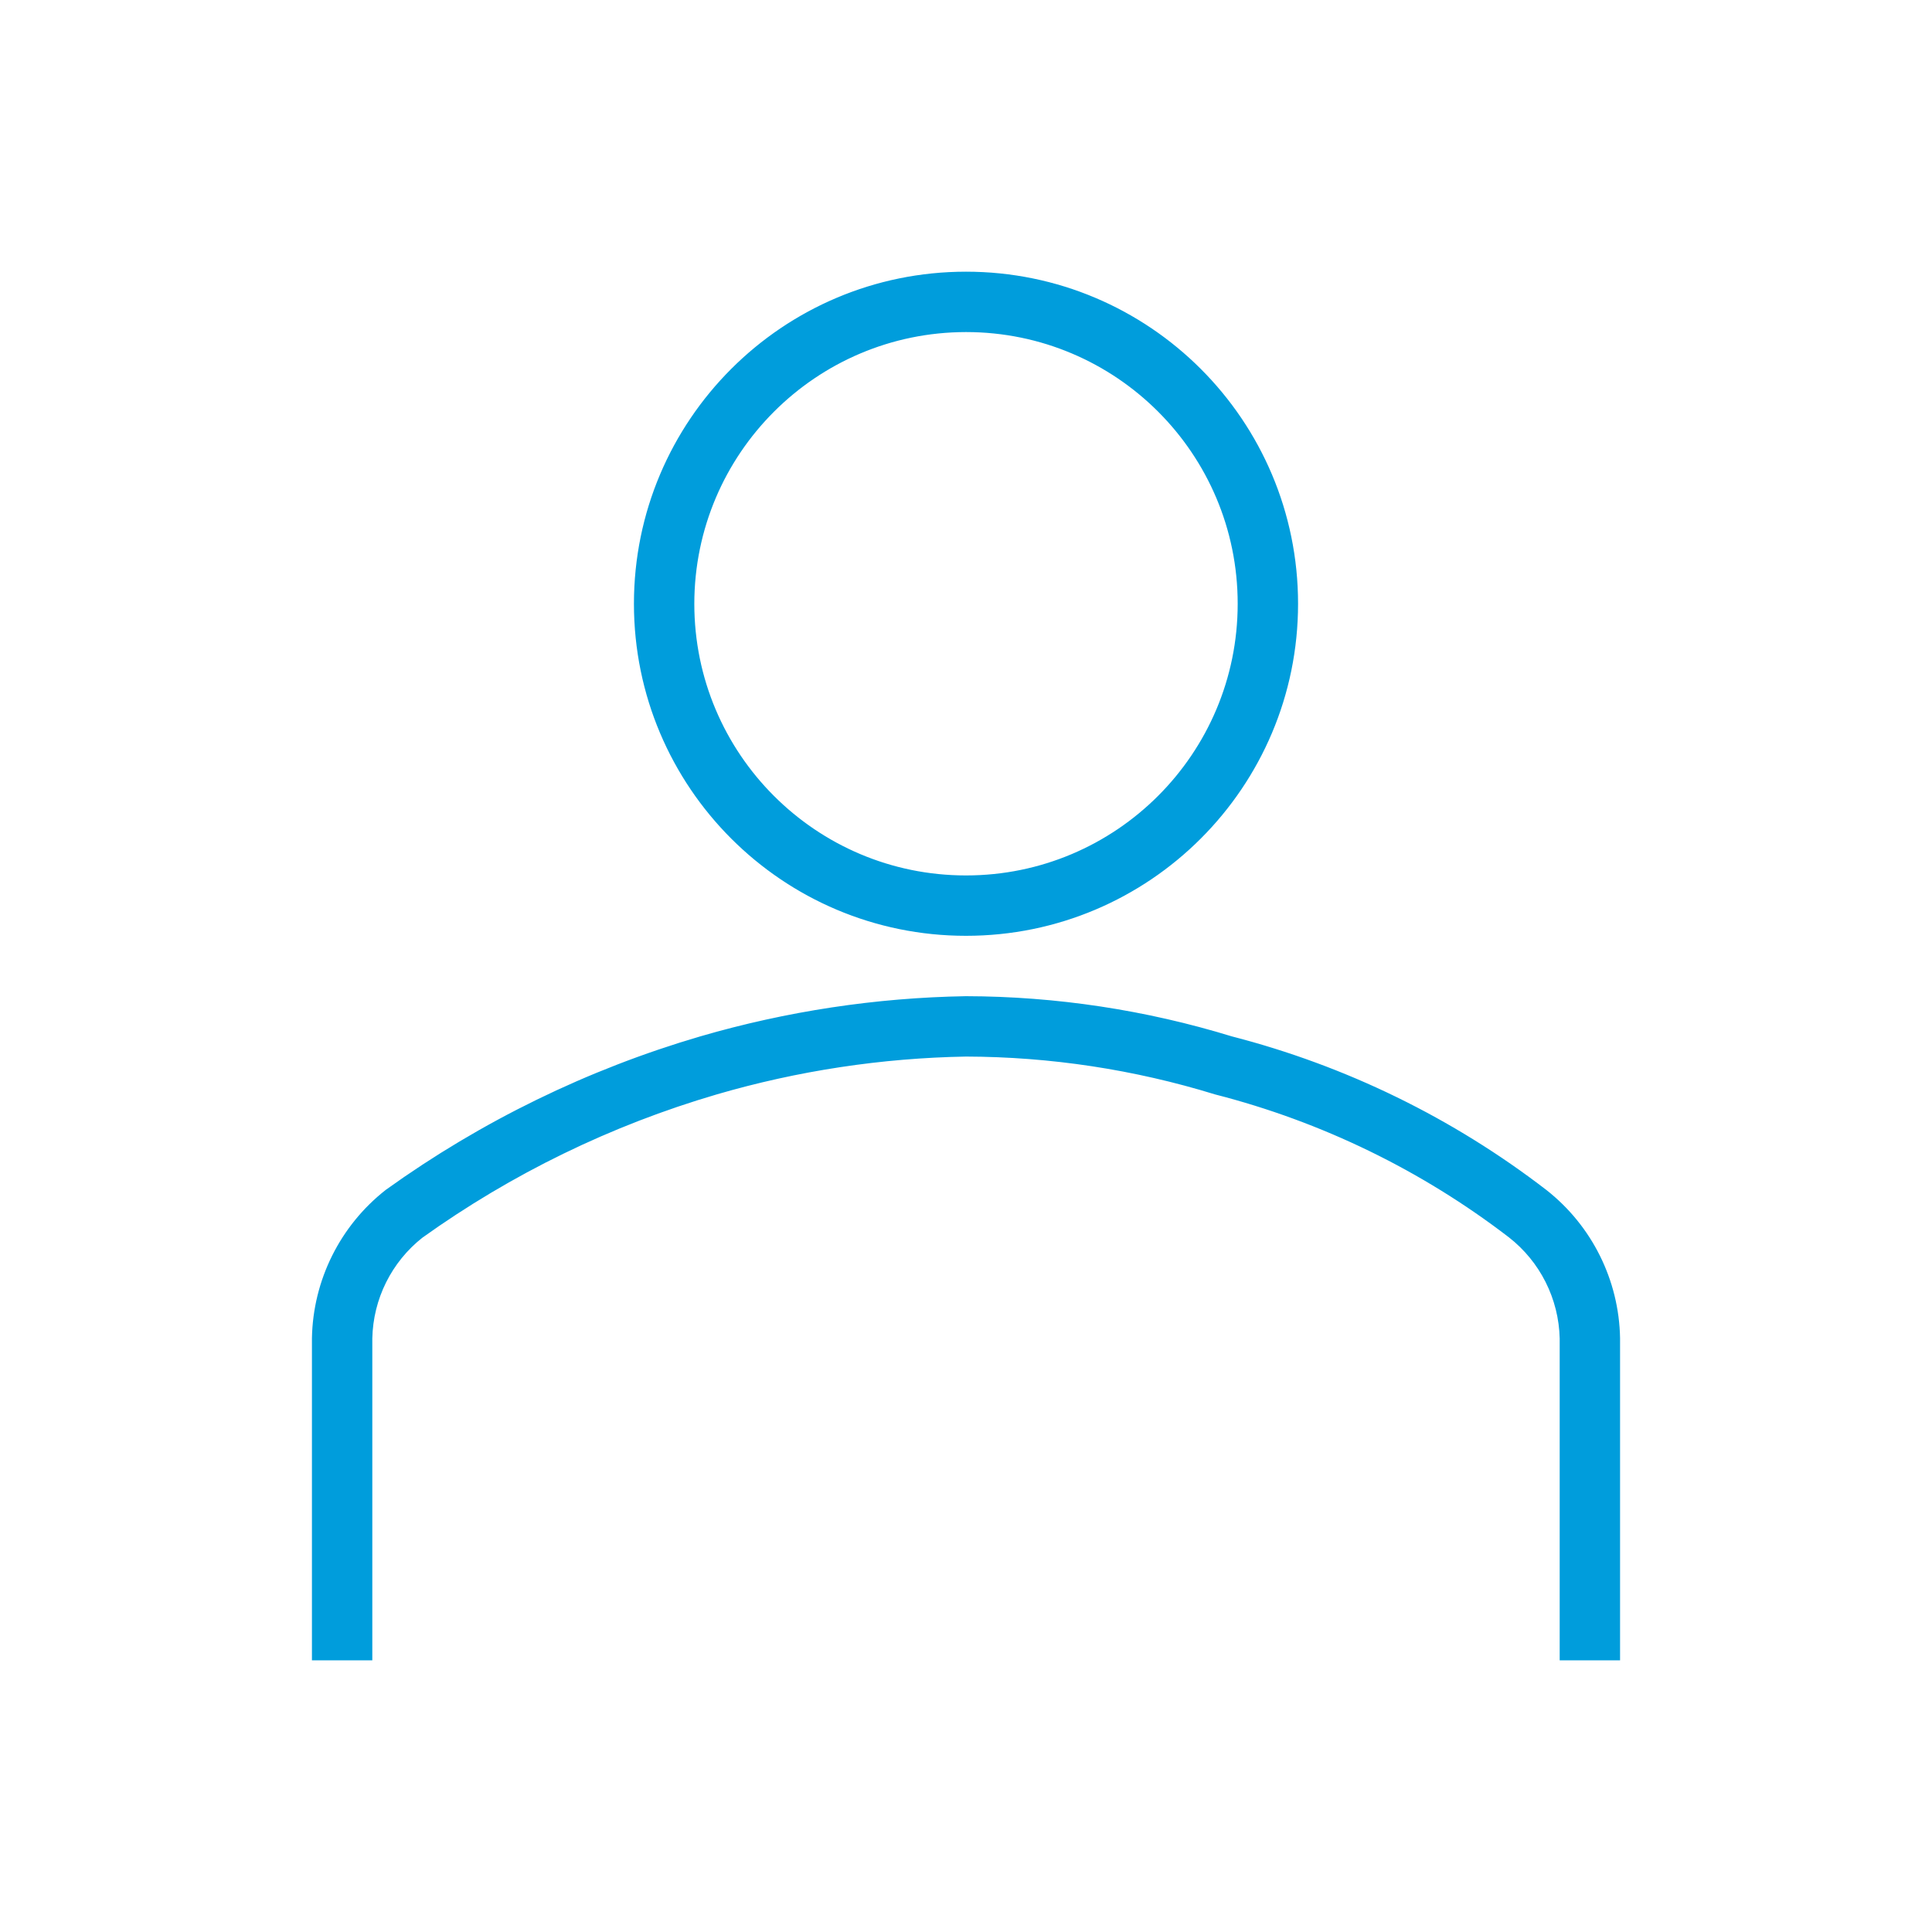
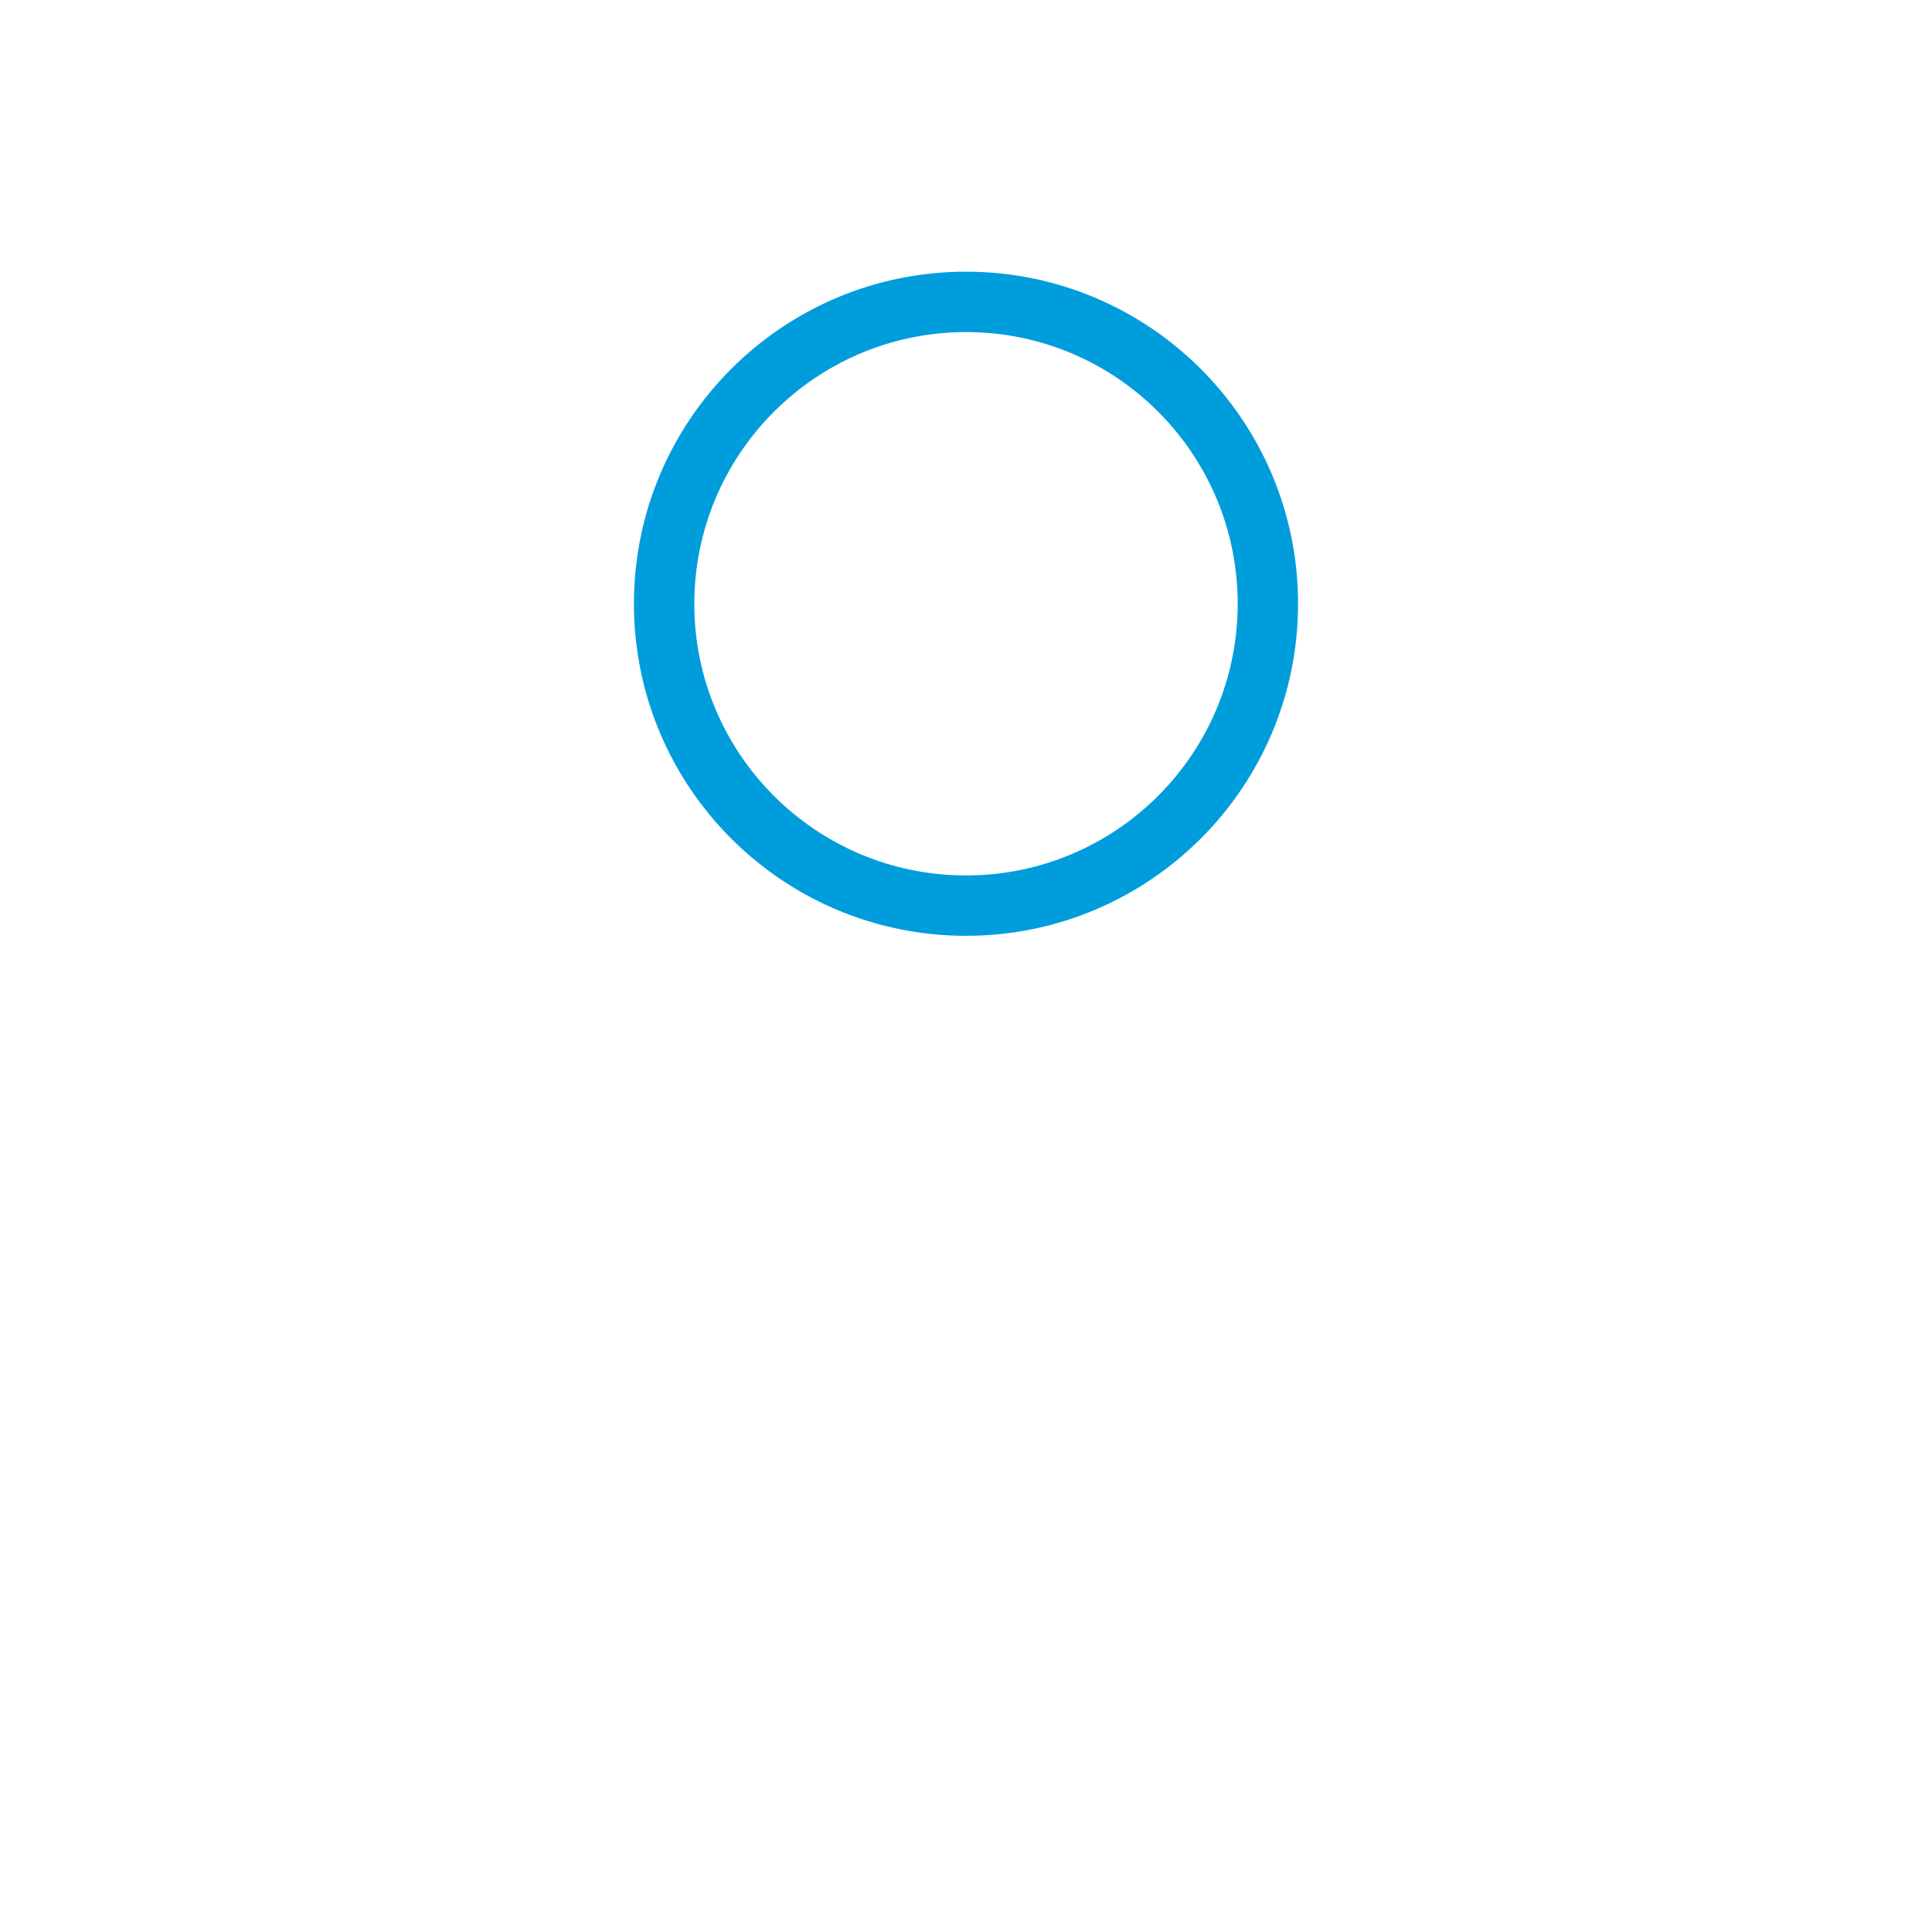
<svg xmlns="http://www.w3.org/2000/svg" viewBox="0 0 96 96" id="Icons_User_M" overflow="hidden">
  <g id="Icons">
    <path d="M48 16C55.732 16 62 22.268 62 30 62 37.732 55.732 44 48 44 40.268 44 34 37.732 34 30 34.008 22.271 40.271 16.008 48 16M48 14C39.163 14 32 21.163 32 30 32 38.837 39.163 46 48 46 56.837 46 64 38.837 64 30 64 21.163 56.837 14 48 14Z" stroke="#009DDC" fill="#009DDC" />
-     <path d="M80 82 78 82 78 66.5C77.952 64.376 76.952 62.386 75.275 61.081 70.889 57.716 65.868 55.273 60.513 53.9 56.459 52.652 52.242 52.012 48 52 43.759 52.074 39.548 52.713 35.476 53.9 30.177 55.452 25.178 57.886 20.688 61.1 19.028 62.406 18.042 64.388 18 66.5L18 82 16 82 16 66.5C16.05 63.769 17.326 61.205 19.476 59.519 24.168 56.151 29.395 53.601 34.937 51.977 39.184 50.74 43.577 50.075 48 50 52.432 50.011 56.838 50.678 61.075 51.979 66.684 53.424 71.943 55.991 76.533 59.525 78.678 61.211 79.952 63.772 80 66.5Z" stroke="#009DDC" fill="#009DDC" />
  </g>
</svg>